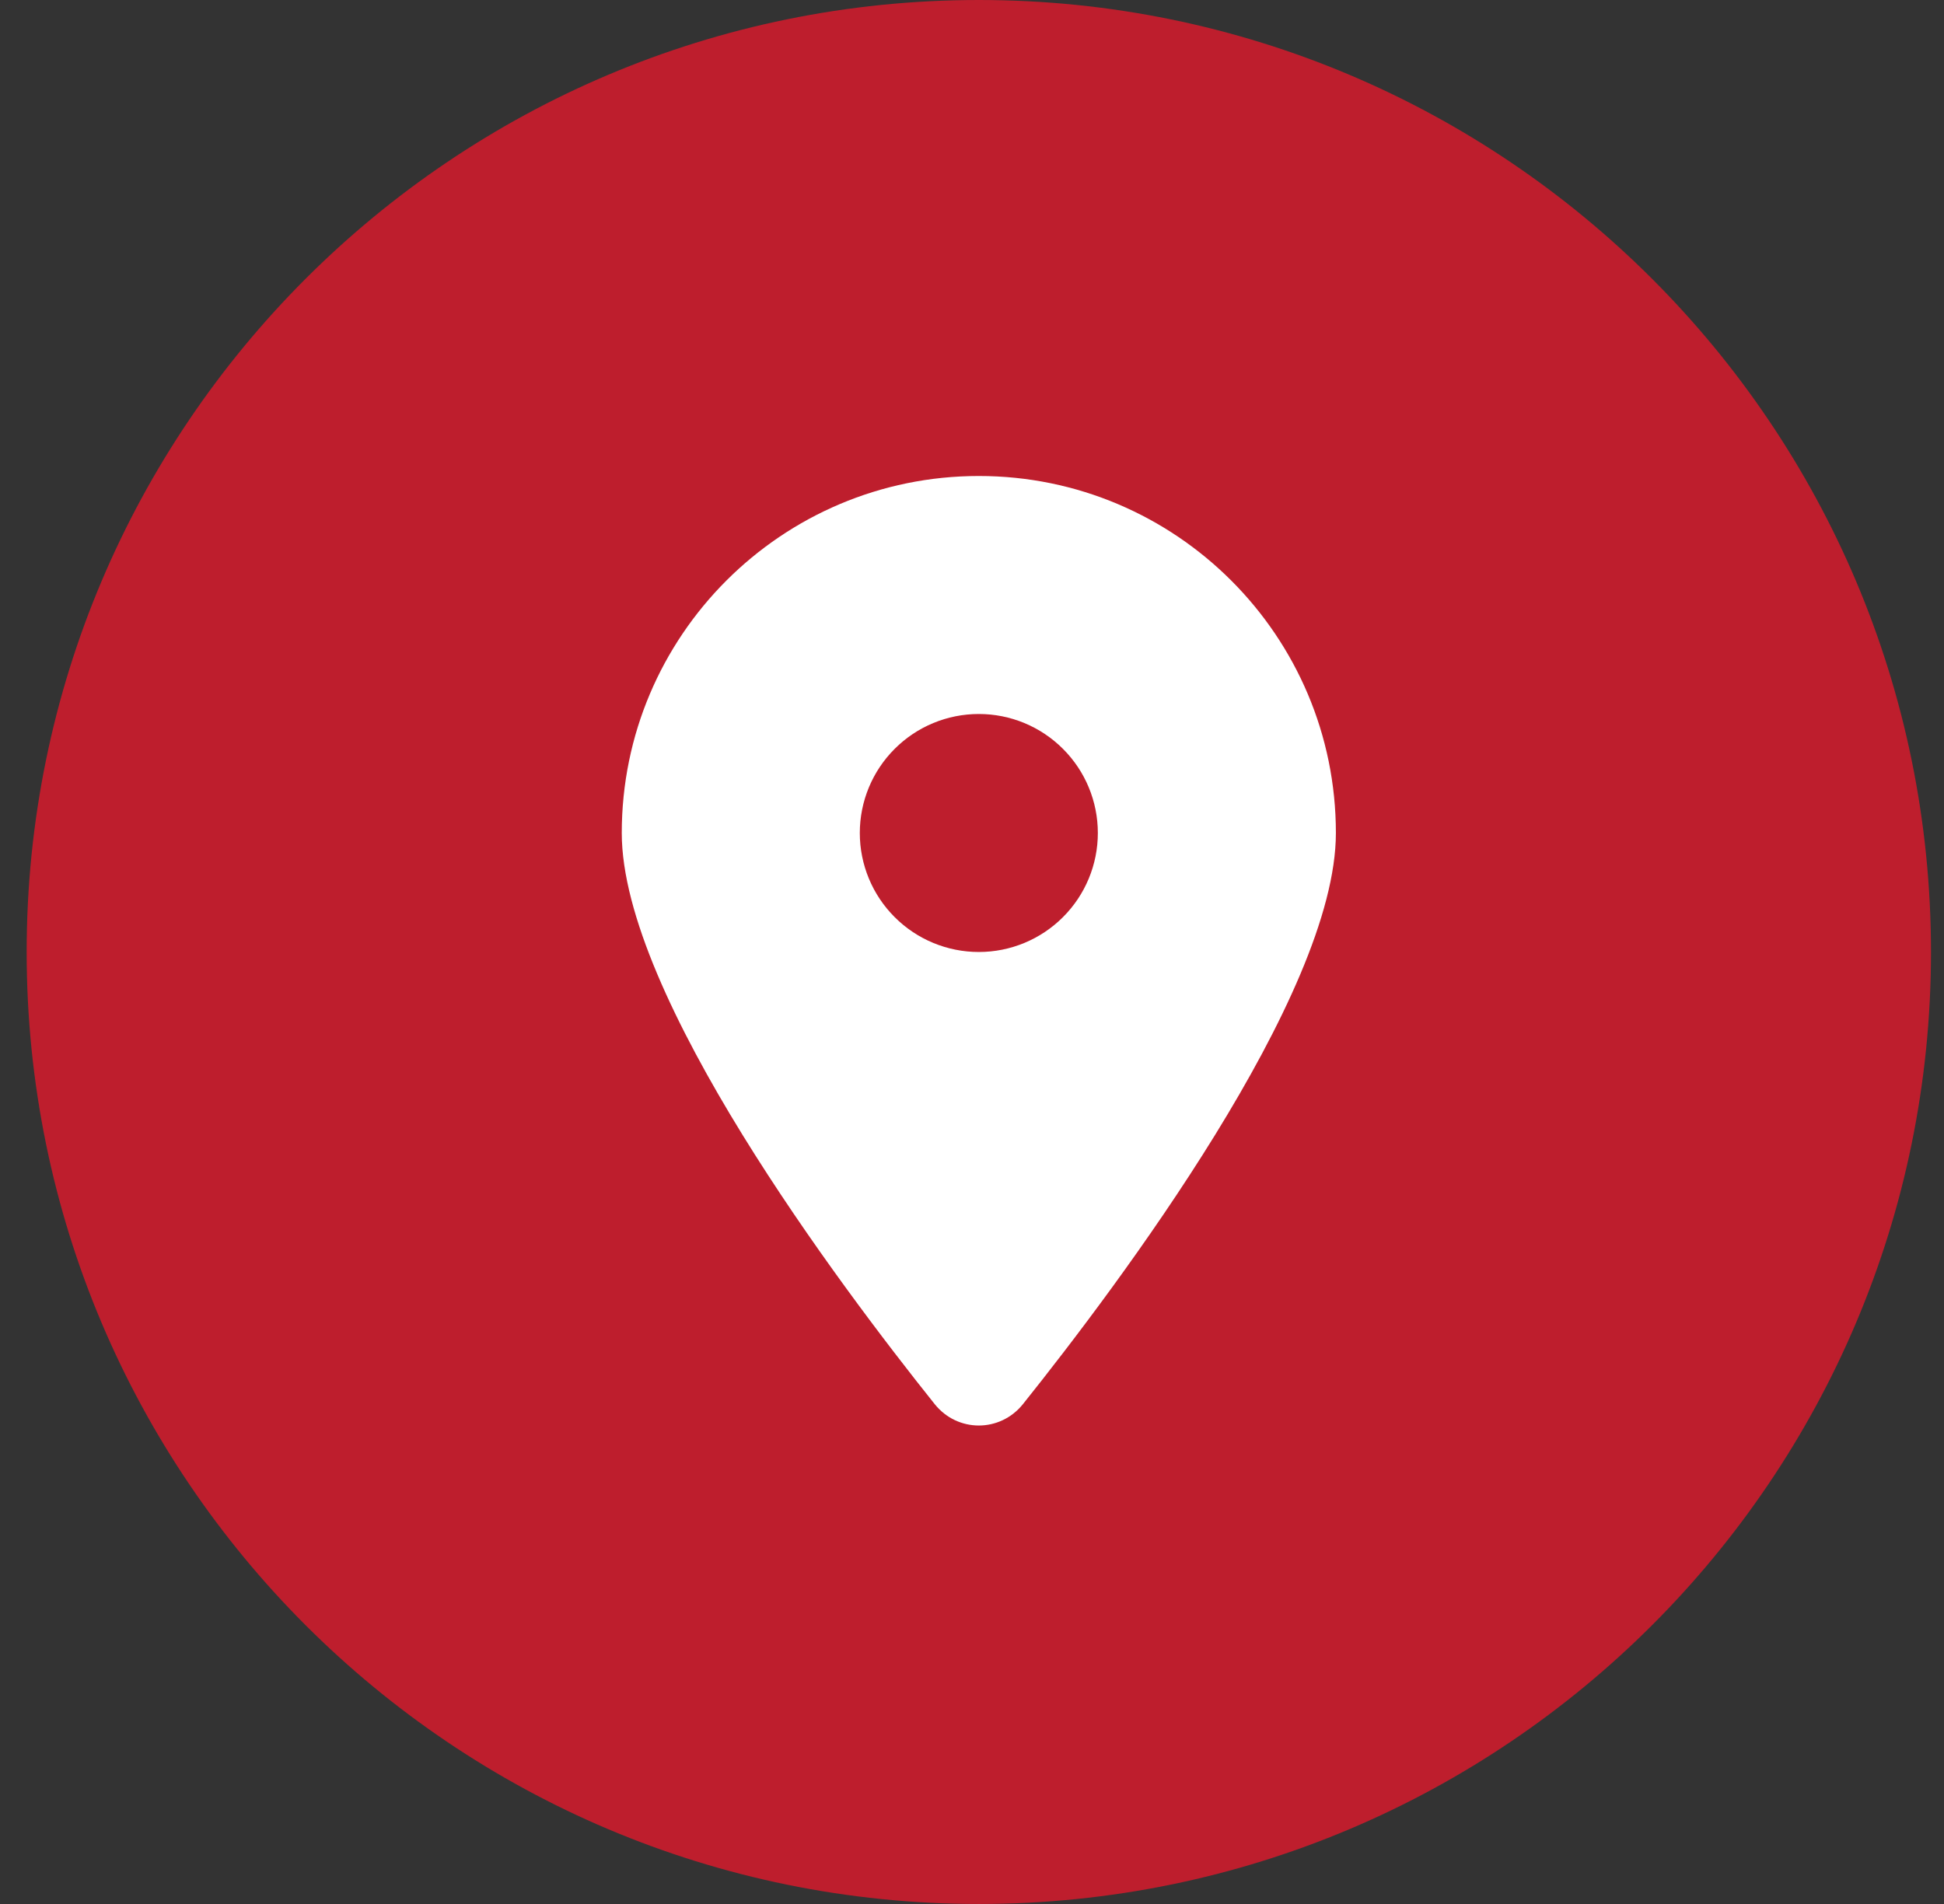
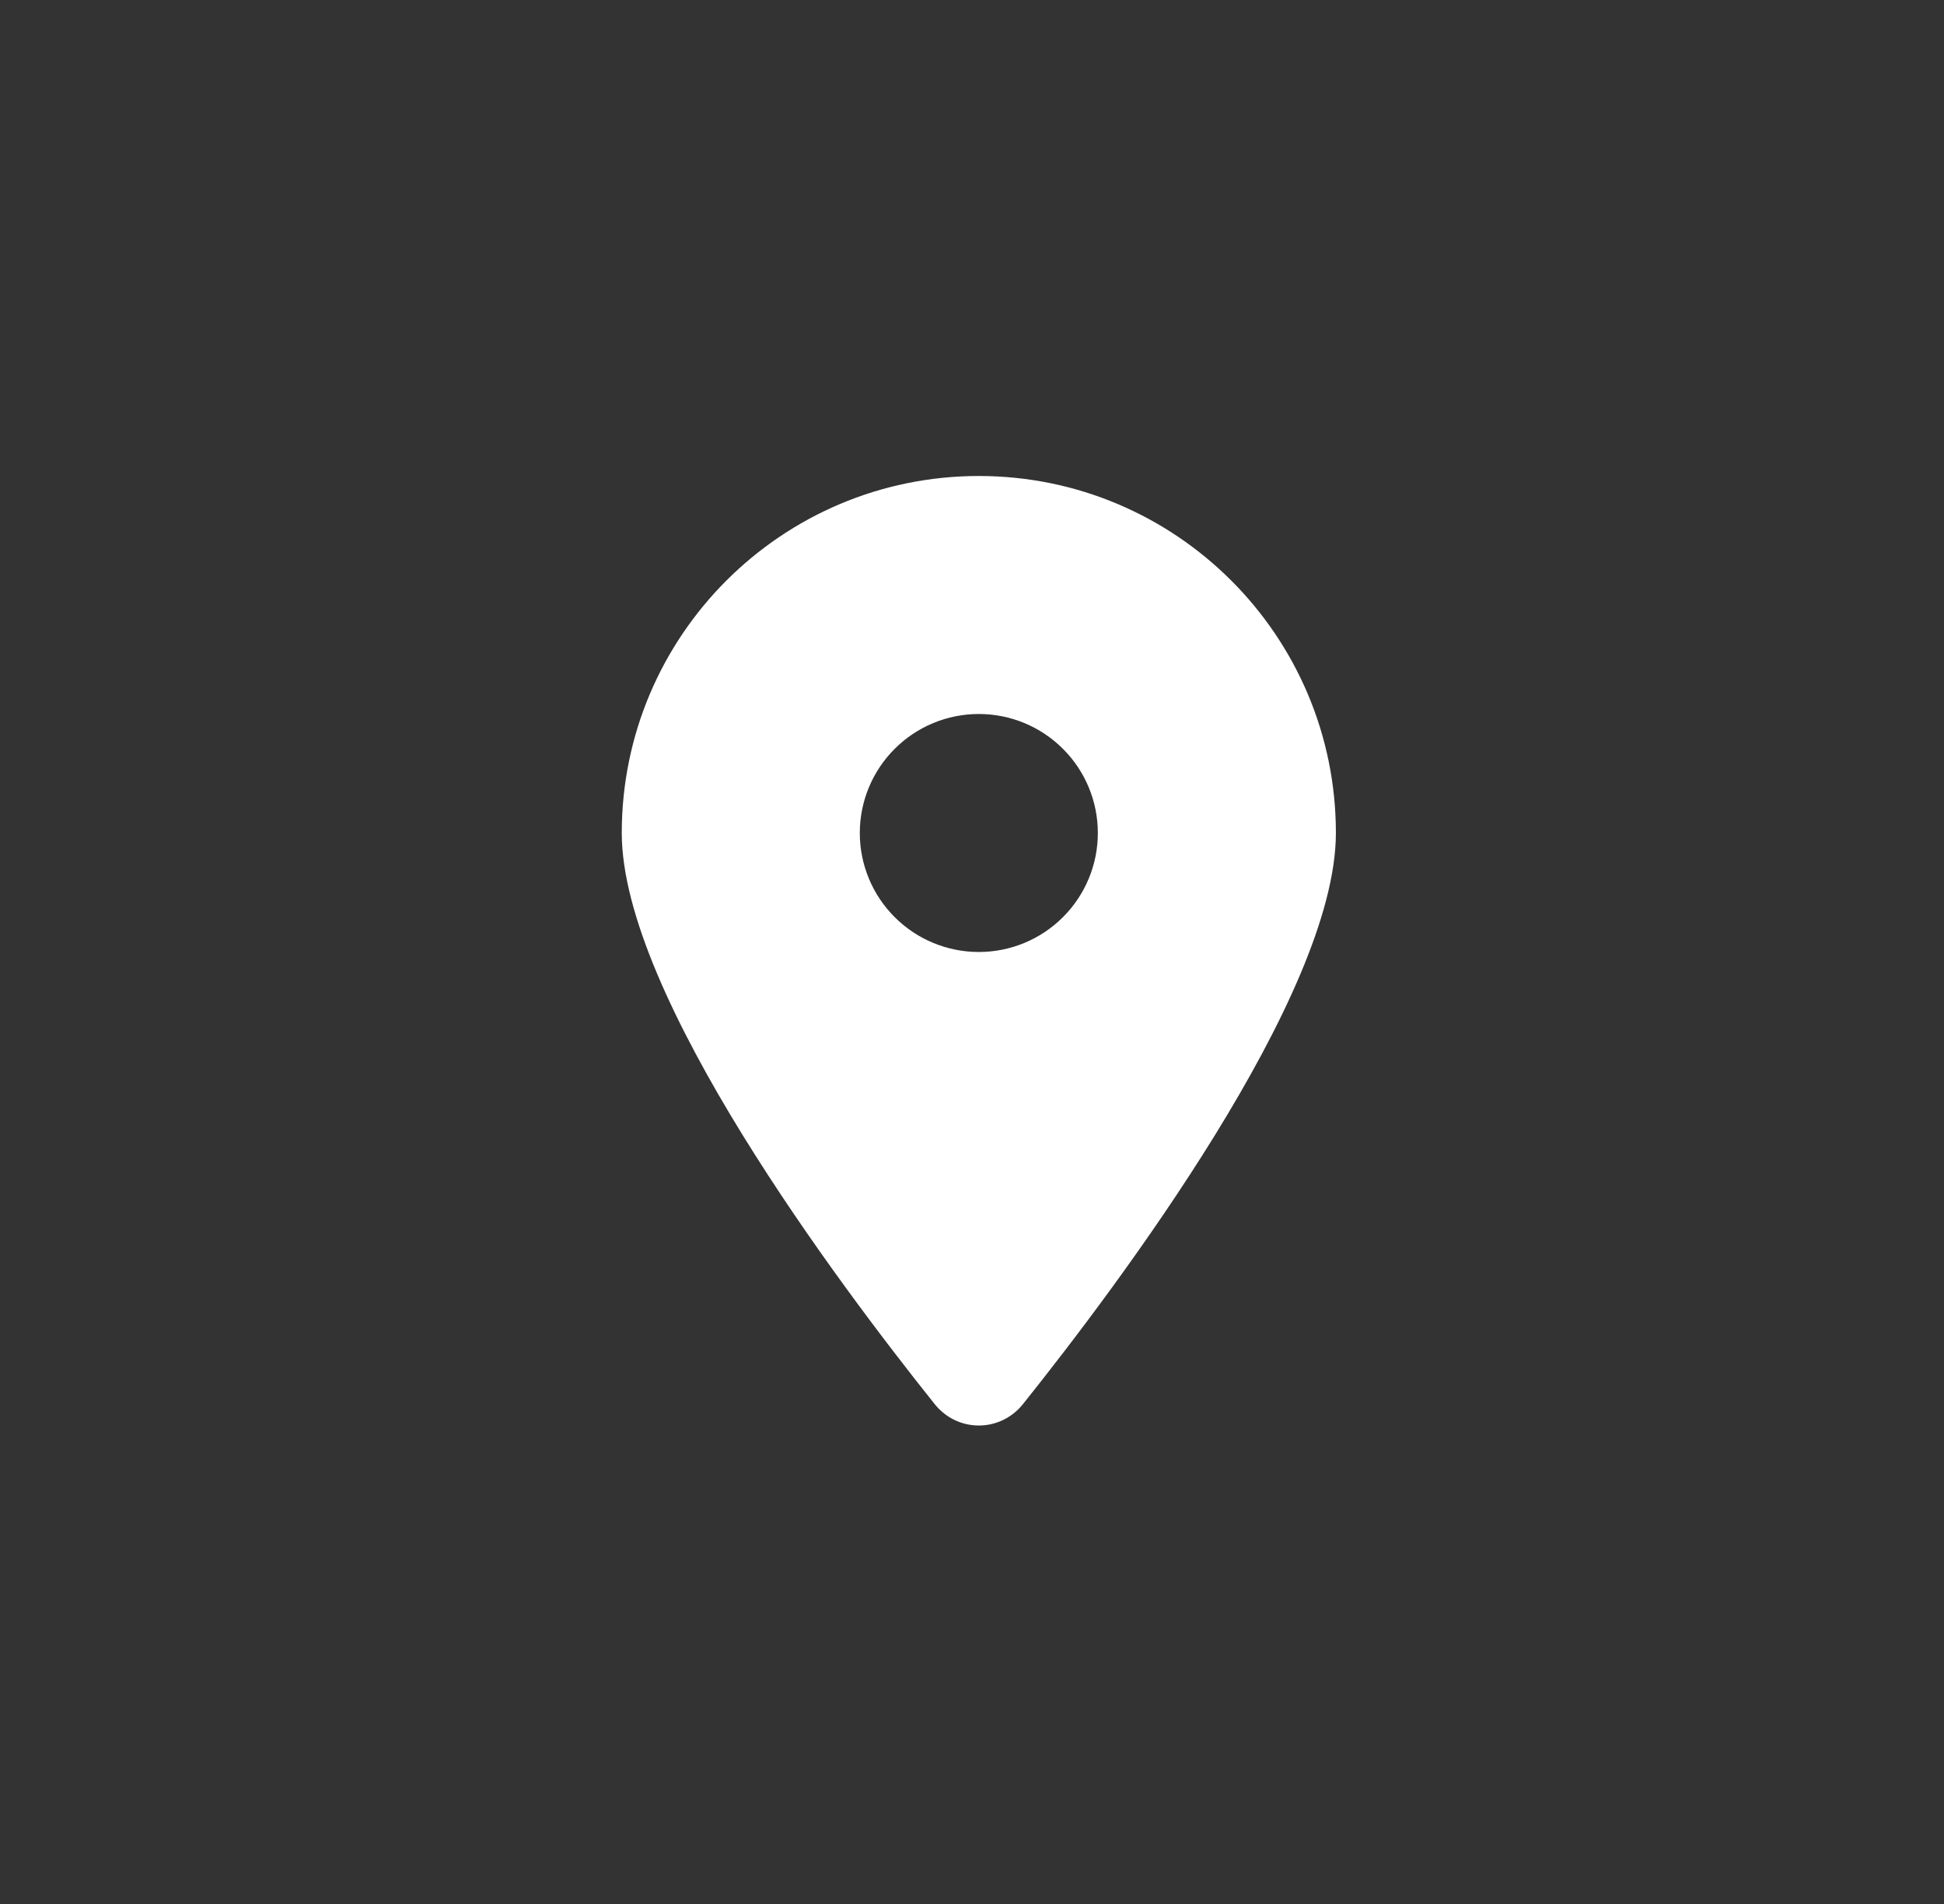
<svg xmlns="http://www.w3.org/2000/svg" width="49" height="48" viewBox="0 0 49 48" fill="none">
  <rect x="0" y="0" width="49" height="48" fill="#333333" stroke="none" />
-   <path d="M0.672 24C0.672 10.745 11.417 0 24.672 0V0C37.927 0 48.672 10.745 48.672 24V24C48.672 37.255 37.927 48 24.672 48V48C11.417 48 0.672 37.255 0.672 24V24Z" fill="#BE1E2D" />
  <g clip-path="url(#clip0_71_3)">
    <path d="M25.783 35.4C28.188 32.391 33.672 25.097 33.672 21C33.672 16.031 29.641 12 24.672 12C19.703 12 15.672 16.031 15.672 21C15.672 25.097 21.156 32.391 23.561 35.4C24.137 36.117 25.206 36.117 25.783 35.4ZM24.672 18C25.468 18 26.231 18.316 26.793 18.879C27.356 19.441 27.672 20.204 27.672 21C27.672 21.796 27.356 22.559 26.793 23.121C26.231 23.684 25.468 24 24.672 24C23.876 24 23.113 23.684 22.551 23.121C21.988 22.559 21.672 21.796 21.672 21C21.672 20.204 21.988 19.441 22.551 18.879C23.113 18.316 23.876 18 24.672 18Z" fill="white" />
  </g>
  <defs>
    <clipPath id="clip0_71_3">
      <path d="M15.672 12H33.672V36H15.672V12Z" fill="white" />
    </clipPath>
  </defs>
</svg>